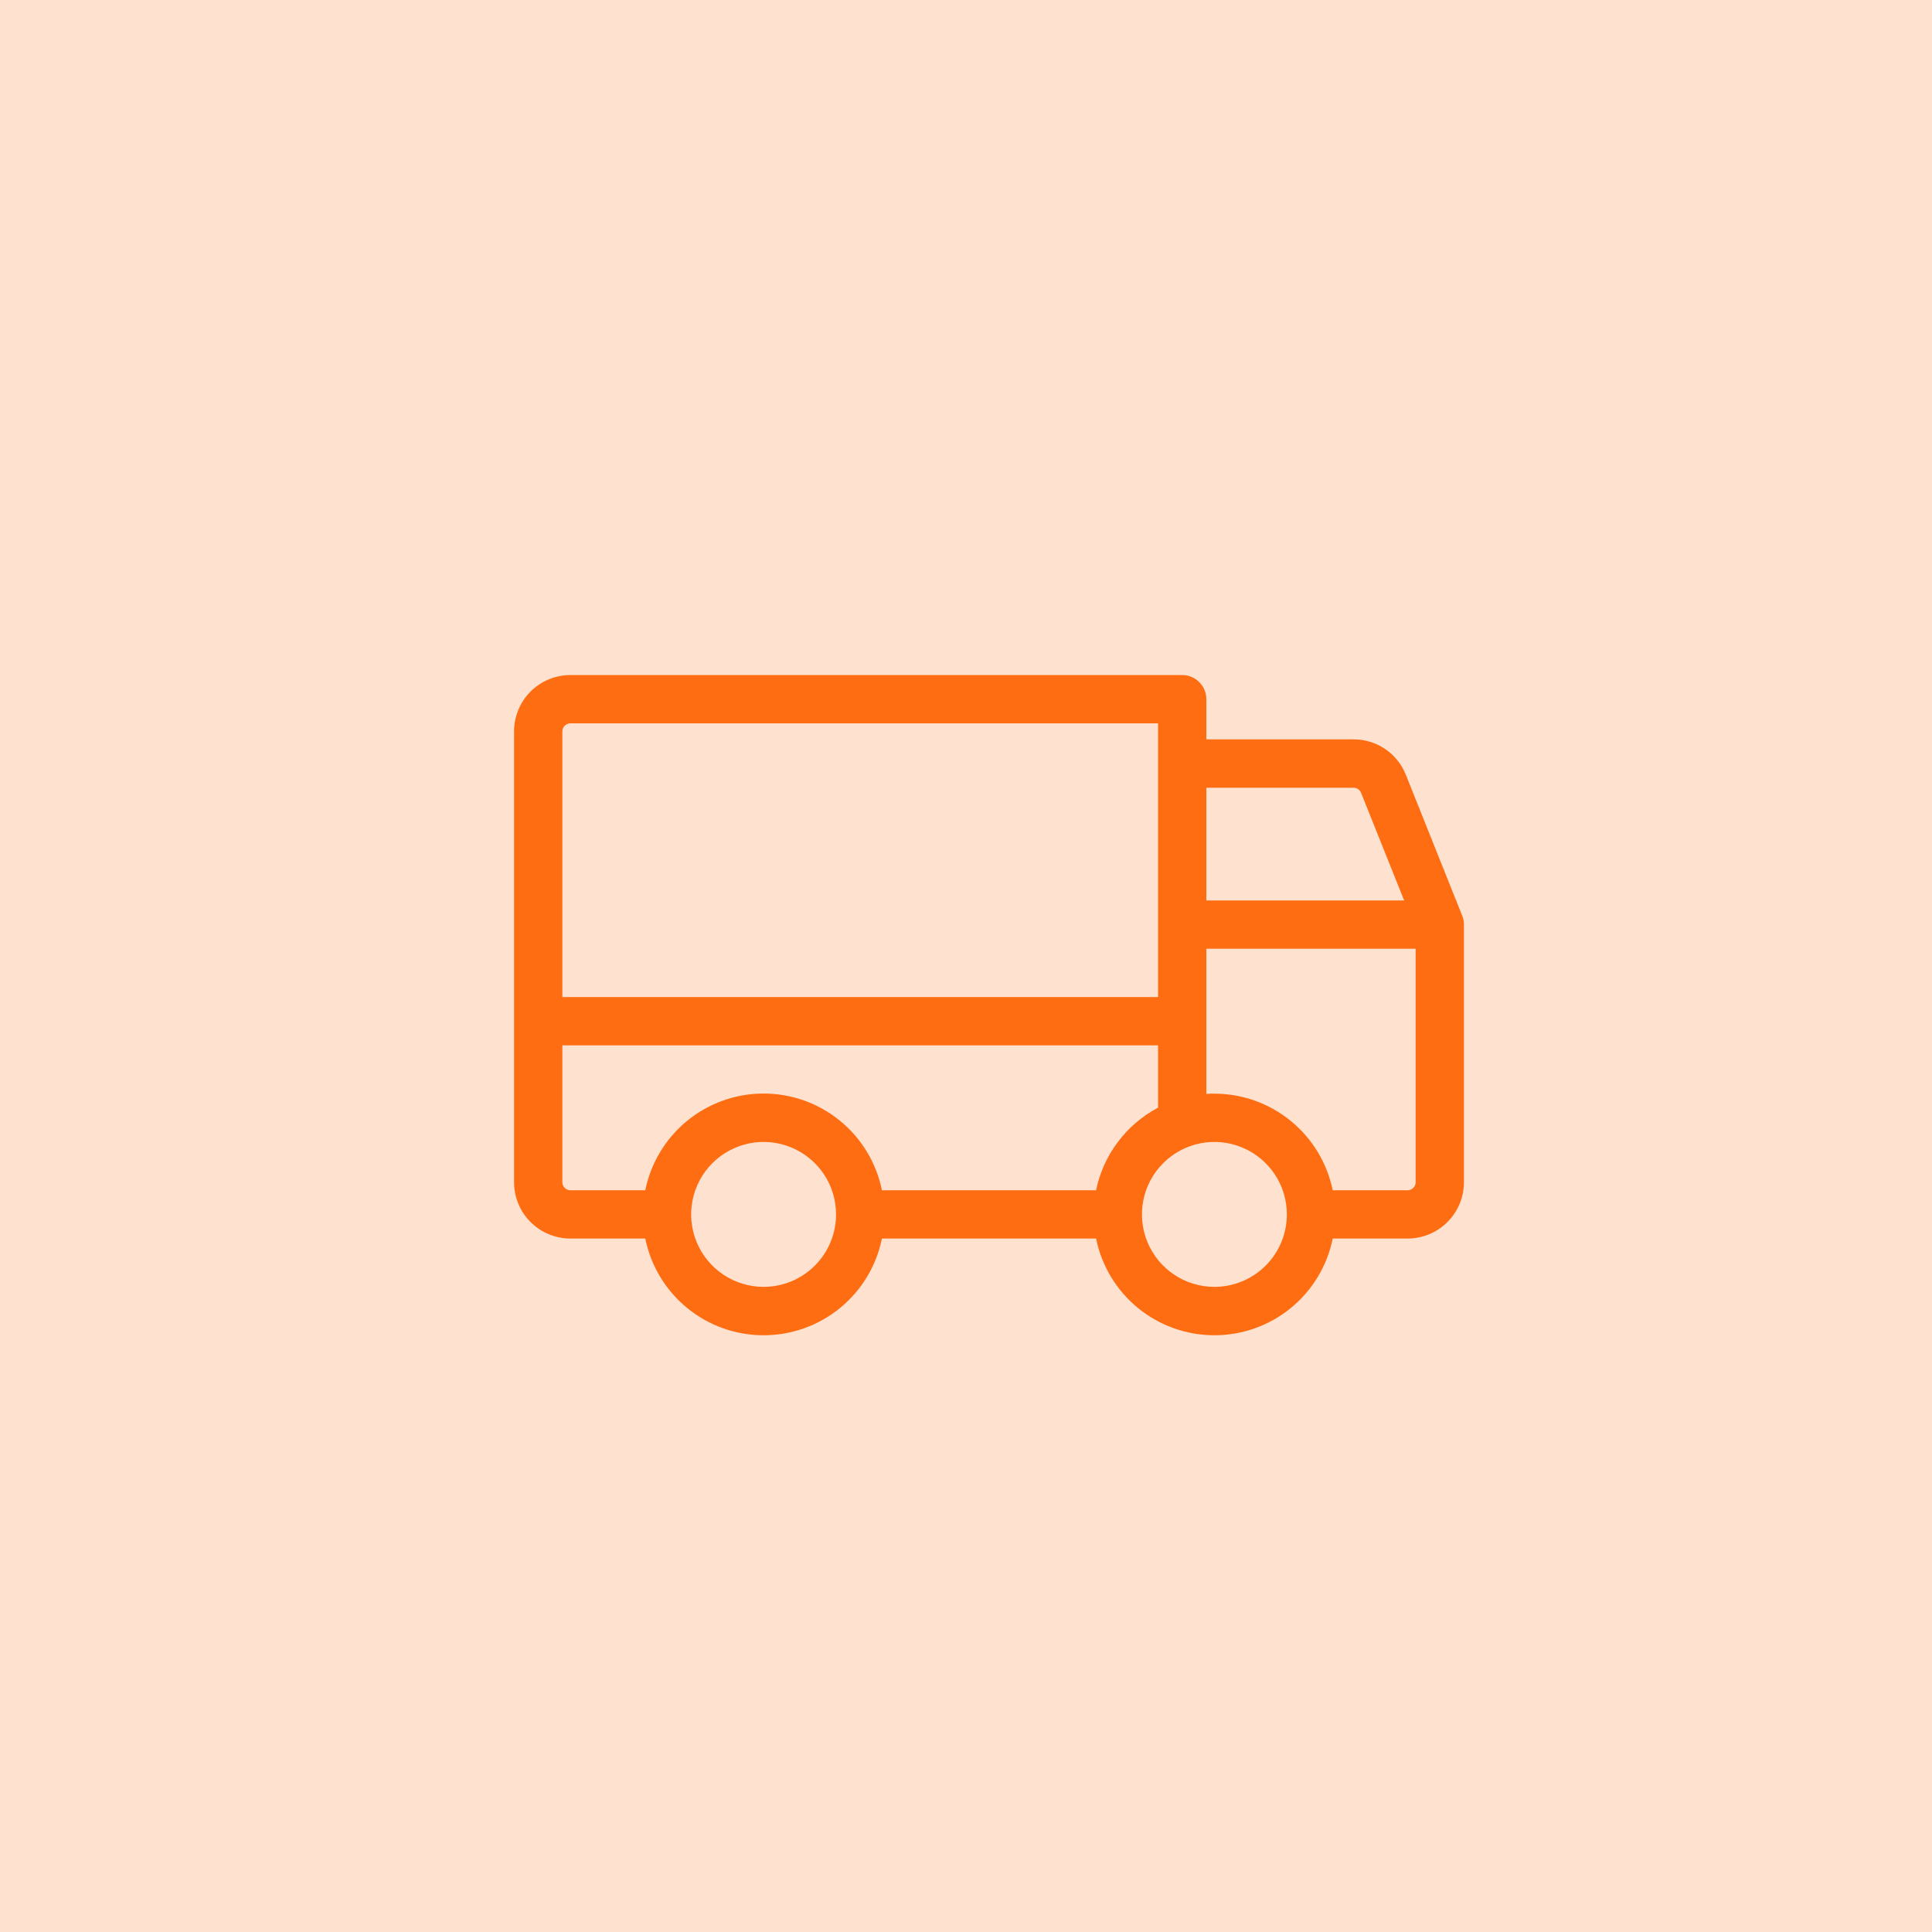
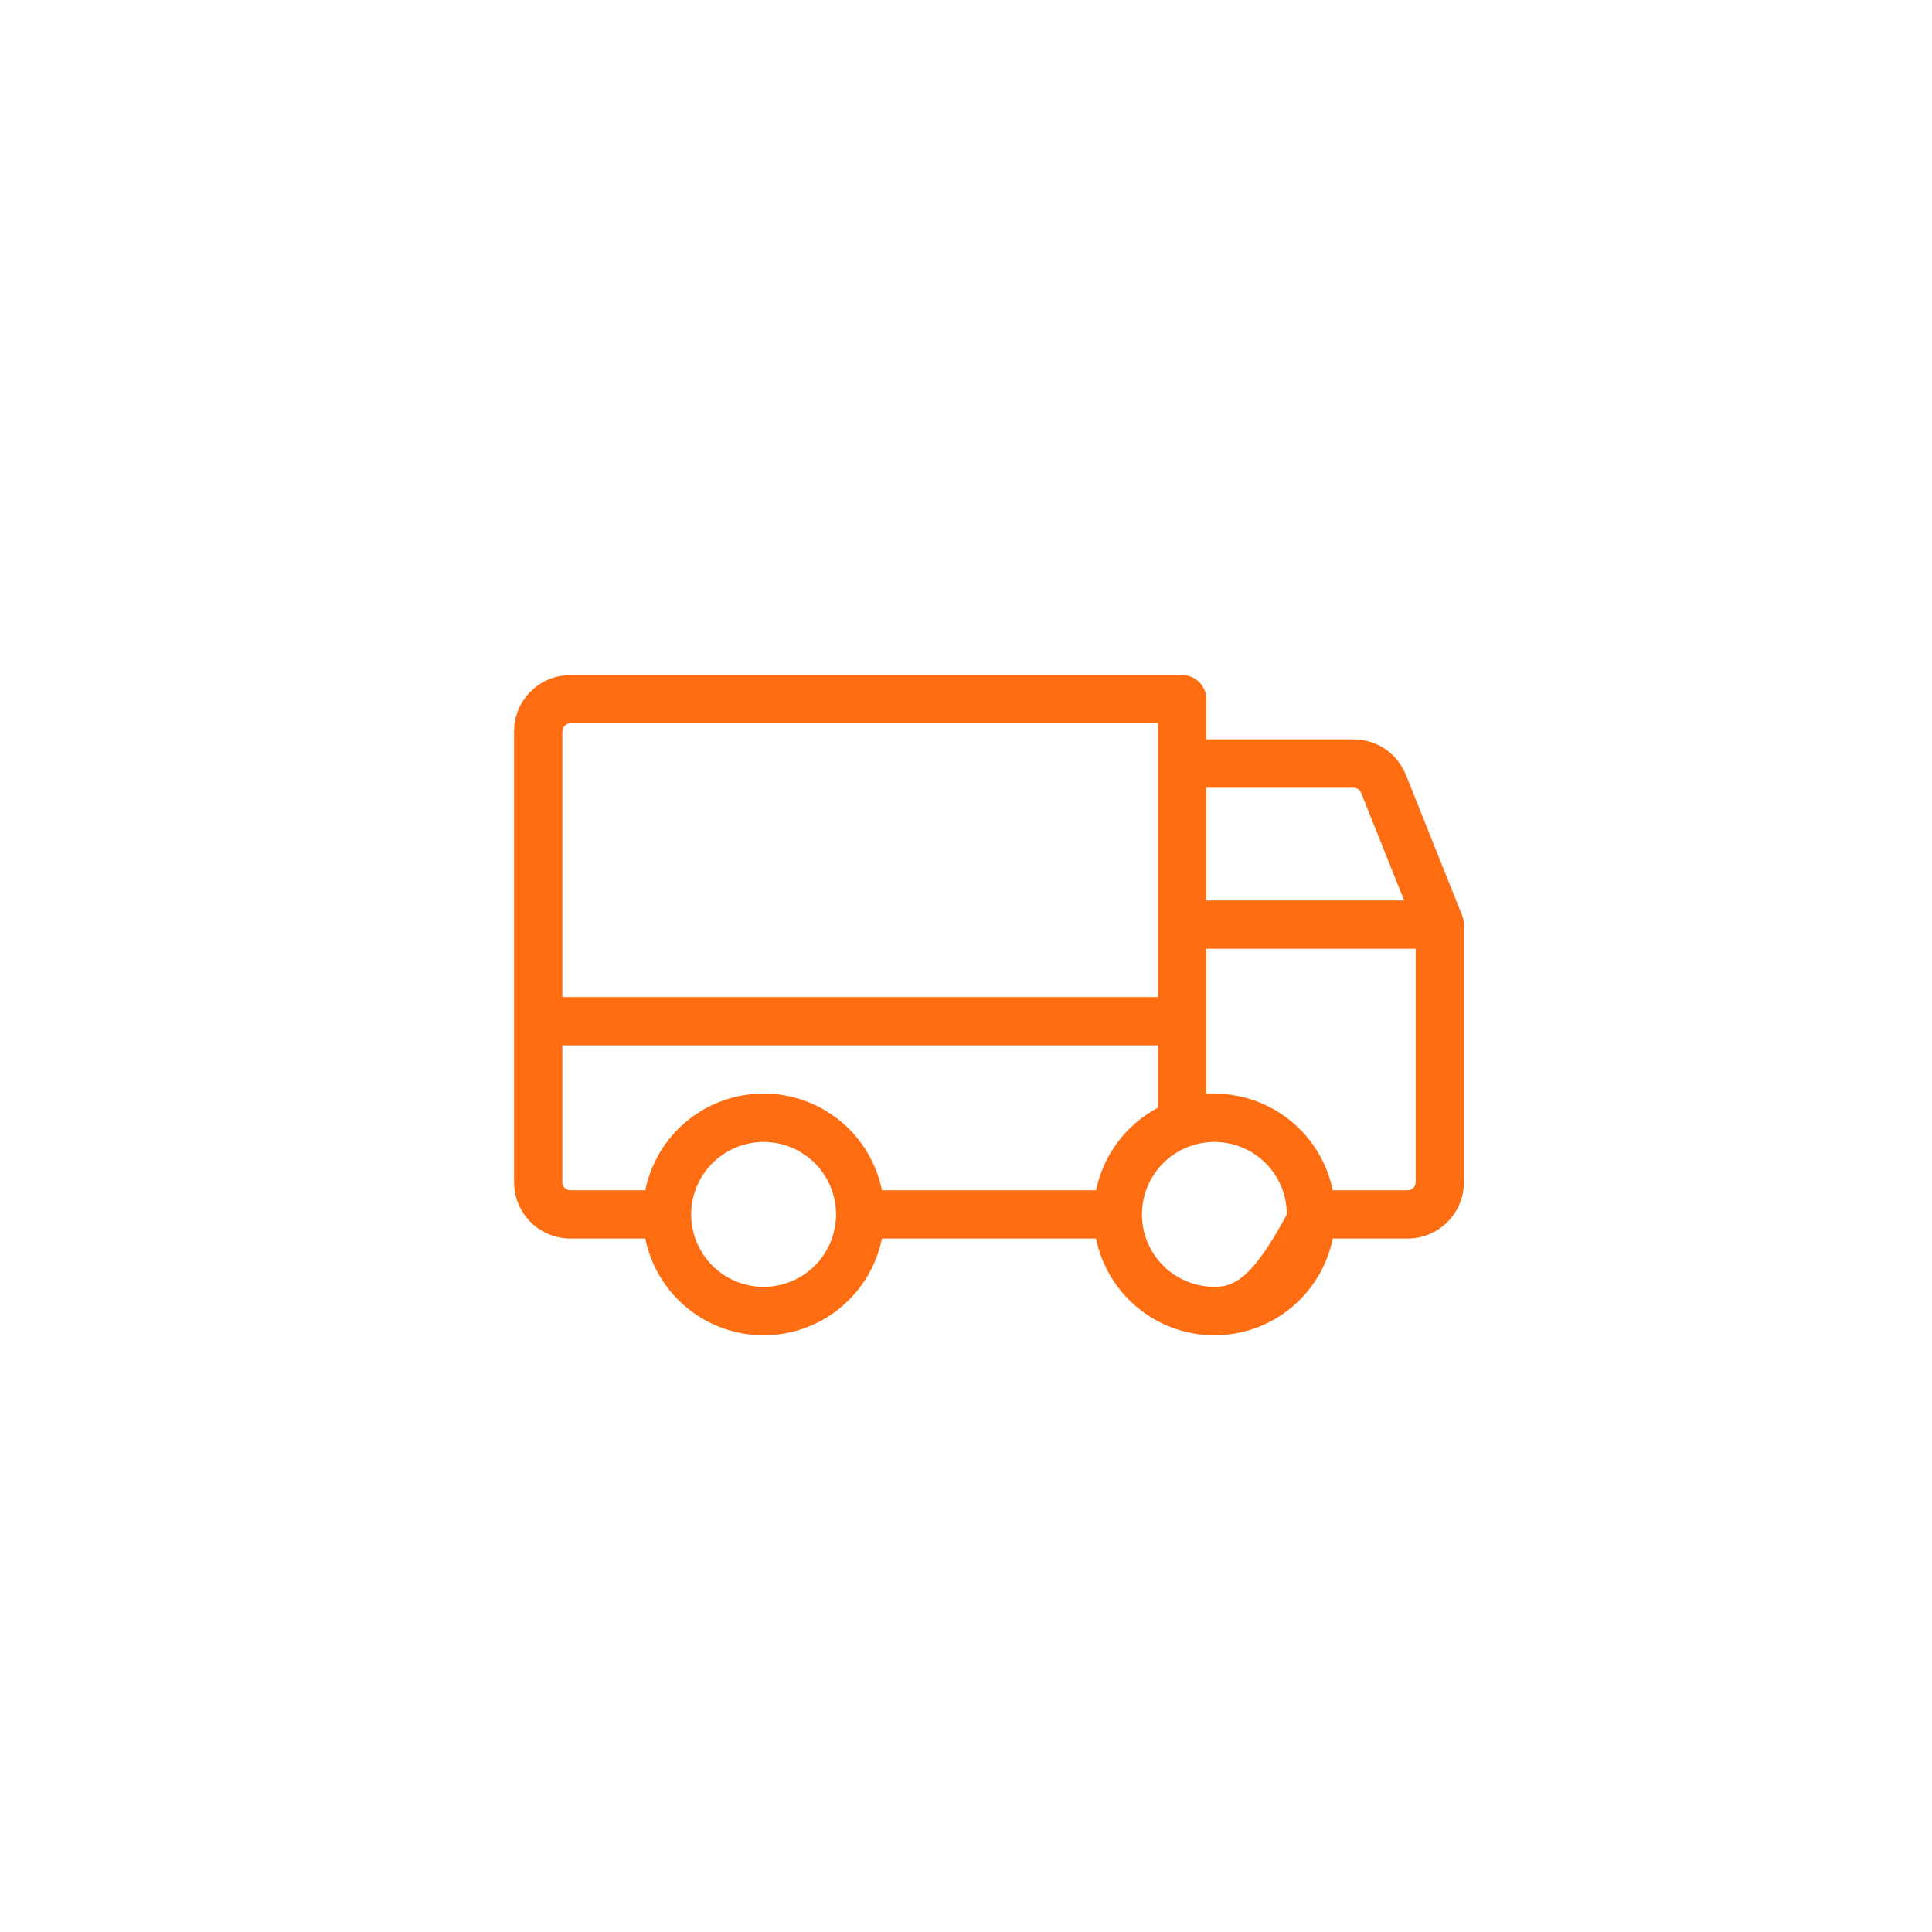
<svg xmlns="http://www.w3.org/2000/svg" width="105" height="105" viewBox="0 0 105 105" fill="none">
-   <rect width="105" height="105" fill="#FF6D12" fill-opacity="0.2" />
-   <path d="M79.468 49.764L76.406 42.108C76.18 41.539 75.788 41.05 75.281 40.707C74.774 40.364 74.175 40.181 73.562 40.183H65.562V38C65.562 37.652 65.424 37.318 65.178 37.072C64.932 36.826 64.598 36.688 64.25 36.688H31C30.188 36.688 29.409 37.01 28.834 37.584C28.26 38.159 27.938 38.938 27.938 39.75V64.25C27.938 65.062 28.26 65.841 28.834 66.415C29.409 66.99 30.188 67.312 31 67.312H35.069C35.37 68.796 36.175 70.13 37.347 71.088C38.519 72.046 39.986 72.569 41.5 72.569C43.014 72.569 44.481 72.046 45.653 71.088C46.825 70.13 47.63 68.796 47.931 67.312H59.569C59.87 68.796 60.675 70.13 61.847 71.088C63.019 72.046 64.486 72.569 66 72.569C67.514 72.569 68.981 72.046 70.153 71.088C71.325 70.13 72.13 68.796 72.431 67.312H76.5C77.312 67.312 78.091 66.99 78.665 66.415C79.24 65.841 79.562 65.062 79.562 64.25V50.25C79.562 50.084 79.53 49.919 79.468 49.764ZM65.562 42.812H73.564C73.652 42.812 73.738 42.839 73.81 42.888C73.883 42.937 73.939 43.007 73.971 43.088L76.312 48.938H65.562V42.812ZM30.562 39.75C30.562 39.634 30.609 39.523 30.691 39.441C30.773 39.359 30.884 39.312 31 39.312H62.938V54.188H30.562V39.75ZM41.5 69.938C40.721 69.938 39.96 69.707 39.312 69.274C38.665 68.841 38.16 68.226 37.862 67.507C37.564 66.787 37.486 65.996 37.638 65.232C37.79 64.468 38.165 63.766 38.716 63.216C39.266 62.665 39.968 62.29 40.732 62.138C41.496 61.986 42.287 62.064 43.007 62.362C43.726 62.66 44.341 63.165 44.774 63.812C45.207 64.46 45.438 65.221 45.438 66C45.438 67.044 45.023 68.046 44.284 68.784C43.546 69.523 42.544 69.938 41.5 69.938ZM59.569 64.688H47.931C47.63 63.204 46.825 61.87 45.653 60.912C44.481 59.954 43.014 59.431 41.5 59.431C39.986 59.431 38.519 59.954 37.347 60.912C36.175 61.87 35.37 63.204 35.069 64.688H31C30.884 64.688 30.773 64.641 30.691 64.559C30.609 64.477 30.562 64.366 30.562 64.25V56.812H62.938V60.199C62.08 60.653 61.333 61.29 60.751 62.066C60.169 62.842 59.765 63.737 59.569 64.688ZM66 69.938C65.221 69.938 64.46 69.707 63.812 69.274C63.165 68.841 62.66 68.226 62.362 67.507C62.064 66.787 61.986 65.996 62.138 65.232C62.29 64.468 62.665 63.766 63.216 63.216C63.766 62.665 64.468 62.29 65.232 62.138C65.996 61.986 66.787 62.064 67.507 62.362C68.226 62.66 68.841 63.165 69.274 63.812C69.707 64.46 69.938 65.221 69.938 66C69.938 67.044 69.523 68.046 68.784 68.784C68.046 69.523 67.044 69.938 66 69.938ZM76.938 64.25C76.938 64.366 76.891 64.477 76.809 64.559C76.727 64.641 76.616 64.688 76.5 64.688H72.431C72.127 63.206 71.321 61.875 70.149 60.919C68.978 59.962 67.512 59.439 66 59.438C65.853 59.438 65.707 59.438 65.562 59.453V51.562H76.938V64.25Z" fill="#FF6D12" />
+   <path d="M79.468 49.764L76.406 42.108C76.18 41.539 75.788 41.05 75.281 40.707C74.774 40.364 74.175 40.181 73.562 40.183H65.562V38C65.562 37.652 65.424 37.318 65.178 37.072C64.932 36.826 64.598 36.688 64.25 36.688H31C30.188 36.688 29.409 37.01 28.834 37.584C28.26 38.159 27.938 38.938 27.938 39.75V64.25C27.938 65.062 28.26 65.841 28.834 66.415C29.409 66.99 30.188 67.312 31 67.312H35.069C35.37 68.796 36.175 70.13 37.347 71.088C38.519 72.046 39.986 72.569 41.5 72.569C43.014 72.569 44.481 72.046 45.653 71.088C46.825 70.13 47.63 68.796 47.931 67.312H59.569C59.87 68.796 60.675 70.13 61.847 71.088C63.019 72.046 64.486 72.569 66 72.569C67.514 72.569 68.981 72.046 70.153 71.088C71.325 70.13 72.13 68.796 72.431 67.312H76.5C77.312 67.312 78.091 66.99 78.665 66.415C79.24 65.841 79.562 65.062 79.562 64.25V50.25C79.562 50.084 79.53 49.919 79.468 49.764ZM65.562 42.812H73.564C73.652 42.812 73.738 42.839 73.81 42.888C73.883 42.937 73.939 43.007 73.971 43.088L76.312 48.938H65.562V42.812ZM30.562 39.75C30.562 39.634 30.609 39.523 30.691 39.441C30.773 39.359 30.884 39.312 31 39.312H62.938V54.188H30.562V39.75ZM41.5 69.938C40.721 69.938 39.96 69.707 39.312 69.274C38.665 68.841 38.16 68.226 37.862 67.507C37.564 66.787 37.486 65.996 37.638 65.232C37.79 64.468 38.165 63.766 38.716 63.216C39.266 62.665 39.968 62.29 40.732 62.138C41.496 61.986 42.287 62.064 43.007 62.362C43.726 62.66 44.341 63.165 44.774 63.812C45.207 64.46 45.438 65.221 45.438 66C45.438 67.044 45.023 68.046 44.284 68.784C43.546 69.523 42.544 69.938 41.5 69.938ZM59.569 64.688H47.931C47.63 63.204 46.825 61.87 45.653 60.912C44.481 59.954 43.014 59.431 41.5 59.431C39.986 59.431 38.519 59.954 37.347 60.912C36.175 61.87 35.37 63.204 35.069 64.688H31C30.884 64.688 30.773 64.641 30.691 64.559C30.609 64.477 30.562 64.366 30.562 64.25V56.812H62.938V60.199C62.08 60.653 61.333 61.29 60.751 62.066C60.169 62.842 59.765 63.737 59.569 64.688ZM66 69.938C65.221 69.938 64.46 69.707 63.812 69.274C63.165 68.841 62.66 68.226 62.362 67.507C62.064 66.787 61.986 65.996 62.138 65.232C62.29 64.468 62.665 63.766 63.216 63.216C63.766 62.665 64.468 62.29 65.232 62.138C65.996 61.986 66.787 62.064 67.507 62.362C68.226 62.66 68.841 63.165 69.274 63.812C69.707 64.46 69.938 65.221 69.938 66C68.046 69.523 67.044 69.938 66 69.938ZM76.938 64.25C76.938 64.366 76.891 64.477 76.809 64.559C76.727 64.641 76.616 64.688 76.5 64.688H72.431C72.127 63.206 71.321 61.875 70.149 60.919C68.978 59.962 67.512 59.439 66 59.438C65.853 59.438 65.707 59.438 65.562 59.453V51.562H76.938V64.25Z" fill="#FF6D12" />
</svg>